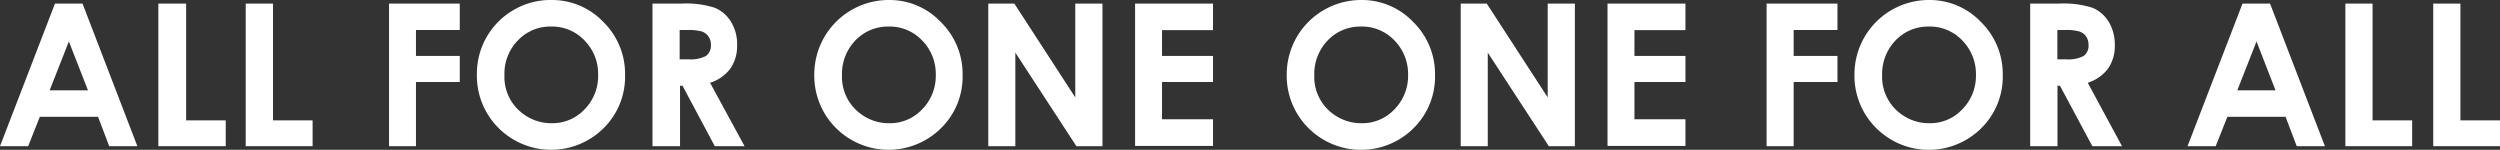
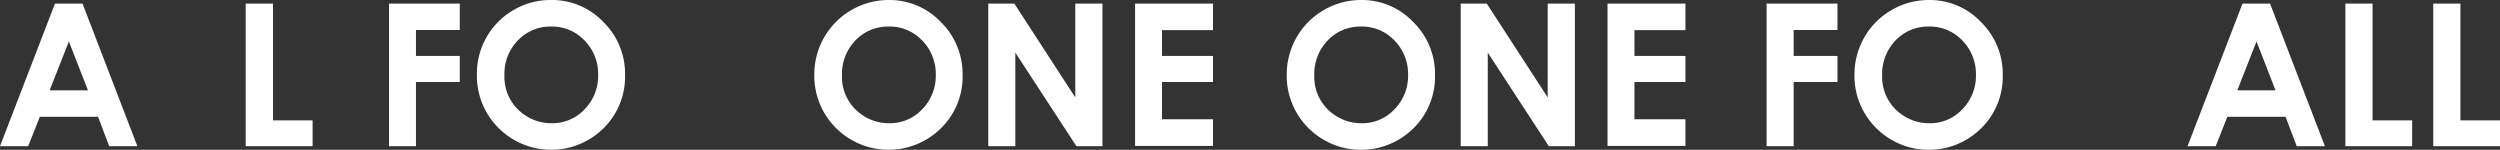
<svg xmlns="http://www.w3.org/2000/svg" viewBox="0 0 201.46 12.07">
  <rect x="0" y="0" width="201.46" height="12.07" fill="#333333" stroke="none" />
  <defs>
    <style>.cls-1{fill:#fff;}</style>
  </defs>
  <g id="レイヤー_2" data-name="レイヤー 2">
    <g id="レイヤー_1-2" data-name="レイヤー 1">
      <path class="cls-1" d="M4.43.29H6.65l4.42,11.49H8.8L7.9,9.41H3.21l-.94,2.37H0ZM5.55,3.34,4,7.28H7.09Z" />
-       <path class="cls-1" d="M12.76.29H15V9.7h3.19v2.08H12.76Z" />
      <path class="cls-1" d="M19.8.29H22V9.7h3.19v2.08H19.8Z" />
      <path class="cls-1" d="M31.35.29h5.7V2.42H33.52V4.51h3.53v2.1H33.52v5.17H31.35Z" />
      <path class="cls-1" d="M44.42,0a5.71,5.71,0,0,1,4.2,1.77,5.85,5.85,0,0,1,1.75,4.3,5.82,5.82,0,0,1-1.73,4.26,6,6,0,0,1-8.5-.05A5.94,5.94,0,0,1,38.43,6a5.92,5.92,0,0,1,3-5.22A5.87,5.87,0,0,1,44.42,0Zm0,2.14a3.58,3.58,0,0,0-2.68,1.11,3.84,3.84,0,0,0-1.09,2.82,3.67,3.67,0,0,0,1.37,3,3.79,3.79,0,0,0,2.44.86,3.57,3.57,0,0,0,2.65-1.12,3.83,3.83,0,0,0,1.09-2.78,3.81,3.81,0,0,0-1.1-2.77A3.58,3.58,0,0,0,44.4,2.14Z" />
-       <path class="cls-1" d="M52.58.29H54.9a7.57,7.57,0,0,1,2.71.34,2.78,2.78,0,0,1,1.3,1.13,3.42,3.42,0,0,1,.49,1.86,3.21,3.21,0,0,1-.54,1.9,3.27,3.27,0,0,1-1.64,1.15L60,11.78h-2.4L55,6.91h-.2v4.87H52.58Zm2.19,4.49h.69a2.69,2.69,0,0,0,1.43-.27,1.05,1.05,0,0,0,.4-.91,1.14,1.14,0,0,0-.2-.66,1.09,1.09,0,0,0-.52-.4,4,4,0,0,0-1.2-.12h-.6Z" />
      <path class="cls-1" d="M71.62,0a5.7,5.7,0,0,1,4.19,1.77,5.86,5.86,0,0,1,1.76,4.3,5.79,5.79,0,0,1-1.74,4.26,6,6,0,0,1-8.5-.05A5.94,5.94,0,0,1,65.62,6a6,6,0,0,1,.8-3,6,6,0,0,1,5.2-3Zm0,2.14a3.61,3.61,0,0,0-2.68,1.11,3.89,3.89,0,0,0-1.09,2.82,3.69,3.69,0,0,0,1.37,3,3.79,3.79,0,0,0,2.44.86,3.55,3.55,0,0,0,2.65-1.12,3.84,3.84,0,0,0,1.1-2.78,3.85,3.85,0,0,0-1.1-2.77A3.6,3.6,0,0,0,71.59,2.14Z" />
      <path class="cls-1" d="M79.64.29h2.1l4.91,7.56V.29h2.19V11.78h-2.1L81.82,4.24v7.54H79.64Z" />
      <path class="cls-1" d="M91.47.29h6.28V2.43H93.64V4.51h4.11v2.1H93.64v3h4.11v2.15H91.47Z" />
      <path class="cls-1" d="M109.69,0a5.7,5.7,0,0,1,4.19,1.77,5.86,5.86,0,0,1,1.76,4.3,5.82,5.82,0,0,1-1.73,4.26,6,6,0,0,1-8.51-.05A5.94,5.94,0,0,1,103.69,6a6,6,0,0,1,.8-3,6,6,0,0,1,5.2-3Zm0,2.14A3.61,3.61,0,0,0,107,3.25a3.89,3.89,0,0,0-1.09,2.82,3.69,3.69,0,0,0,1.37,3,3.81,3.81,0,0,0,2.44.86,3.55,3.55,0,0,0,2.65-1.12,3.84,3.84,0,0,0,1.1-2.78,3.85,3.85,0,0,0-1.1-2.77A3.6,3.6,0,0,0,109.66,2.14Z" />
      <path class="cls-1" d="M117.71.29h2.1l4.91,7.56V.29h2.19V11.78h-2.1l-4.92-7.54v7.54h-2.18Z" />
      <path class="cls-1" d="M129.54.29h6.28V2.43h-4.11V4.51h4.11v2.1h-4.11v3h4.11v2.15h-6.28Z" />
      <path class="cls-1" d="M142.36.29h5.71V2.42h-3.53V4.51h3.53v2.1h-3.53v5.17h-2.18Z" />
      <path class="cls-1" d="M155.44,0a5.7,5.7,0,0,1,4.19,1.77,5.86,5.86,0,0,1,1.76,4.3,5.82,5.82,0,0,1-1.73,4.26,6,6,0,0,1-8.51-.05A5.94,5.94,0,0,1,149.44,6a6,6,0,0,1,.8-3,6,6,0,0,1,5.2-3Zm0,2.14a3.61,3.61,0,0,0-2.68,1.11,3.89,3.89,0,0,0-1.09,2.82,3.69,3.69,0,0,0,1.37,3,3.81,3.81,0,0,0,2.44.86,3.55,3.55,0,0,0,2.65-1.12,3.84,3.84,0,0,0,1.1-2.78,3.85,3.85,0,0,0-1.1-2.77A3.6,3.6,0,0,0,155.41,2.14Z" />
-       <path class="cls-1" d="M163.6.29h2.32a7.61,7.61,0,0,1,2.71.34,2.78,2.78,0,0,1,1.3,1.13,3.51,3.51,0,0,1,.49,1.86,3.21,3.21,0,0,1-.54,1.9,3.32,3.32,0,0,1-1.64,1.15L171,11.78h-2.39L166,6.91h-.2v4.87H163.6Zm2.19,4.49h.68a2.71,2.71,0,0,0,1.44-.27,1,1,0,0,0,.39-.91,1.14,1.14,0,0,0-.19-.66,1.12,1.12,0,0,0-.53-.4,3.93,3.93,0,0,0-1.2-.12h-.59Z" />
      <path class="cls-1" d="M180.71.29h2.22l4.42,11.49h-2.27l-.9-2.37h-4.69l-.94,2.37h-2.27Zm1.13,3.05-1.55,3.94h3.08Z" />
      <path class="cls-1" d="M189,.29h2.19V9.7h3.19v2.08H189Z" />
      <path class="cls-1" d="M196.08.29h2.19V9.7h3.19v2.08h-5.38Z" />
    </g>
  </g>
</svg>